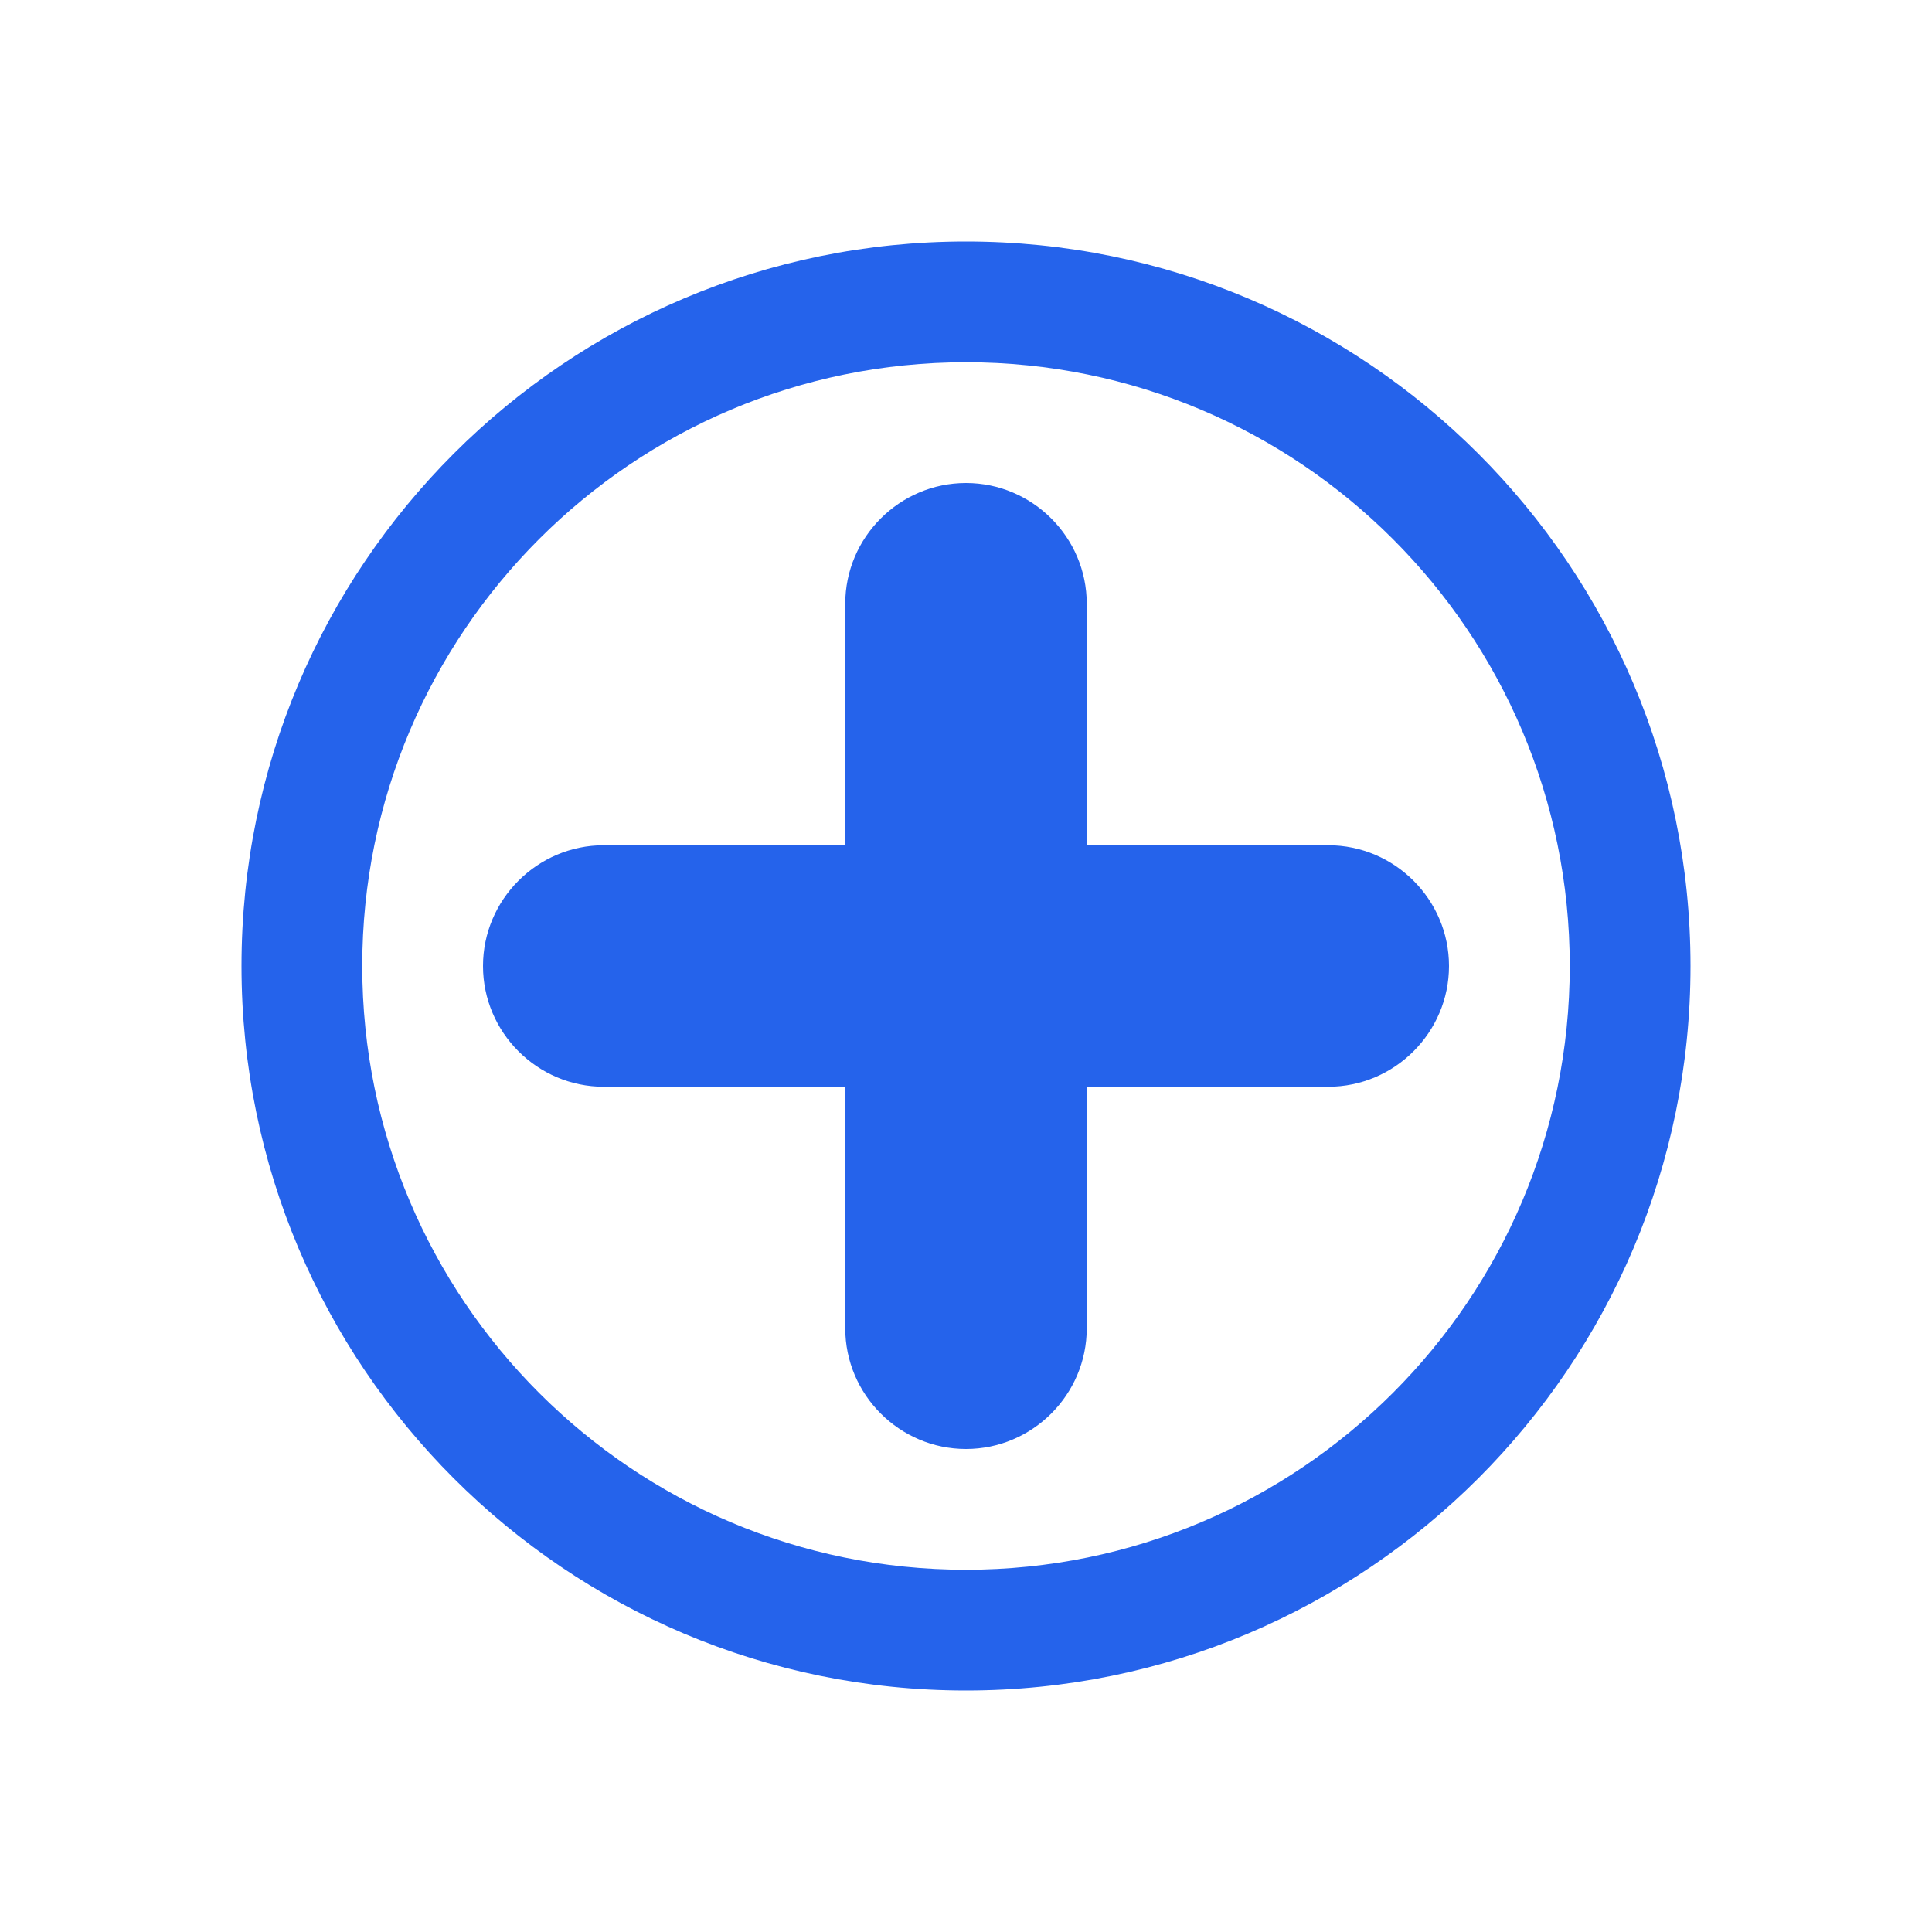
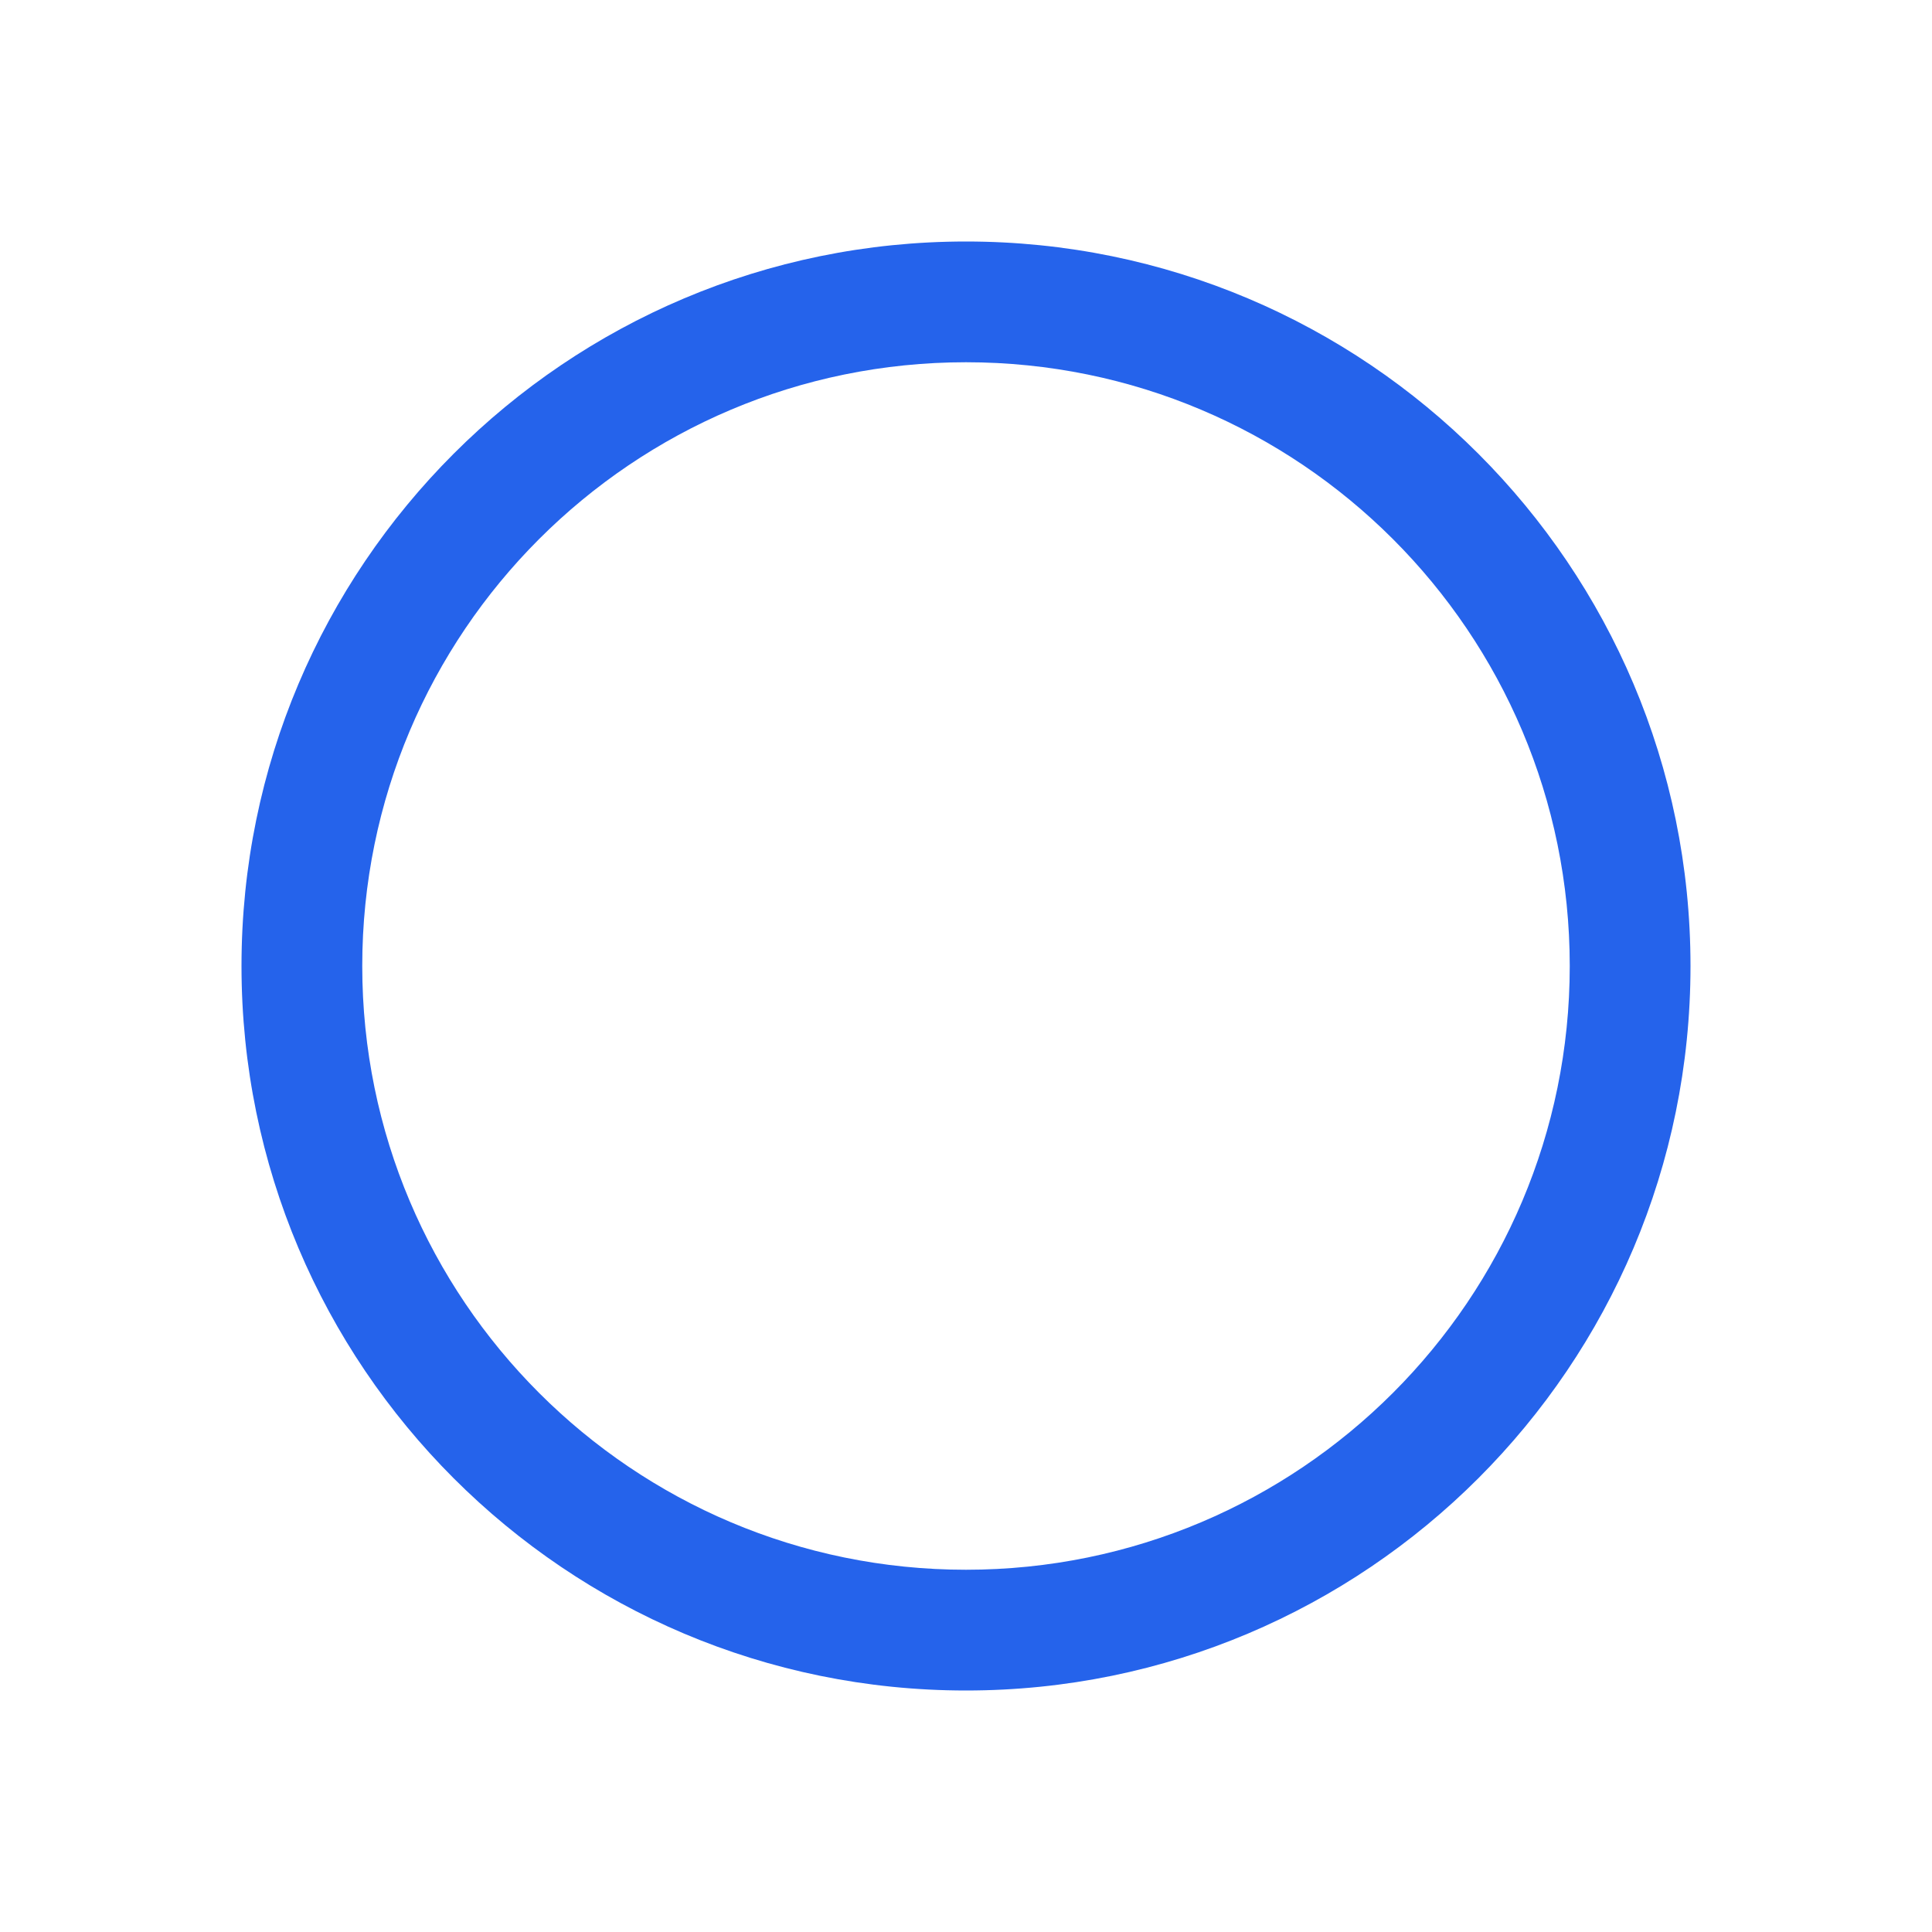
<svg xmlns="http://www.w3.org/2000/svg" viewBox="0 0 64 64">
  <path fill="#2563EB" d="M56 32c0 13.255-10.745 24-24 24S8 45.255 8 32 18.745 8 32 8s24 10.745 24 24zm-44 0c0 11.046 8.954 20 20 20s20-8.954 20-20-8.954-20-20-20-20 8.954-20 20z" />
-   <path fill="#2563EB" d="M32 16c-2.2 0-4 1.8-4 4v8h-8c-2.2 0-4 1.8-4 4s1.8 4 4 4h8v8c0 2.2 1.8 4 4 4s4-1.8 4-4v-8h8c2.2 0 4-1.8 4-4s-1.8-4-4-4h-8v-8c0-2.2-1.8-4-4-4z" />
</svg>